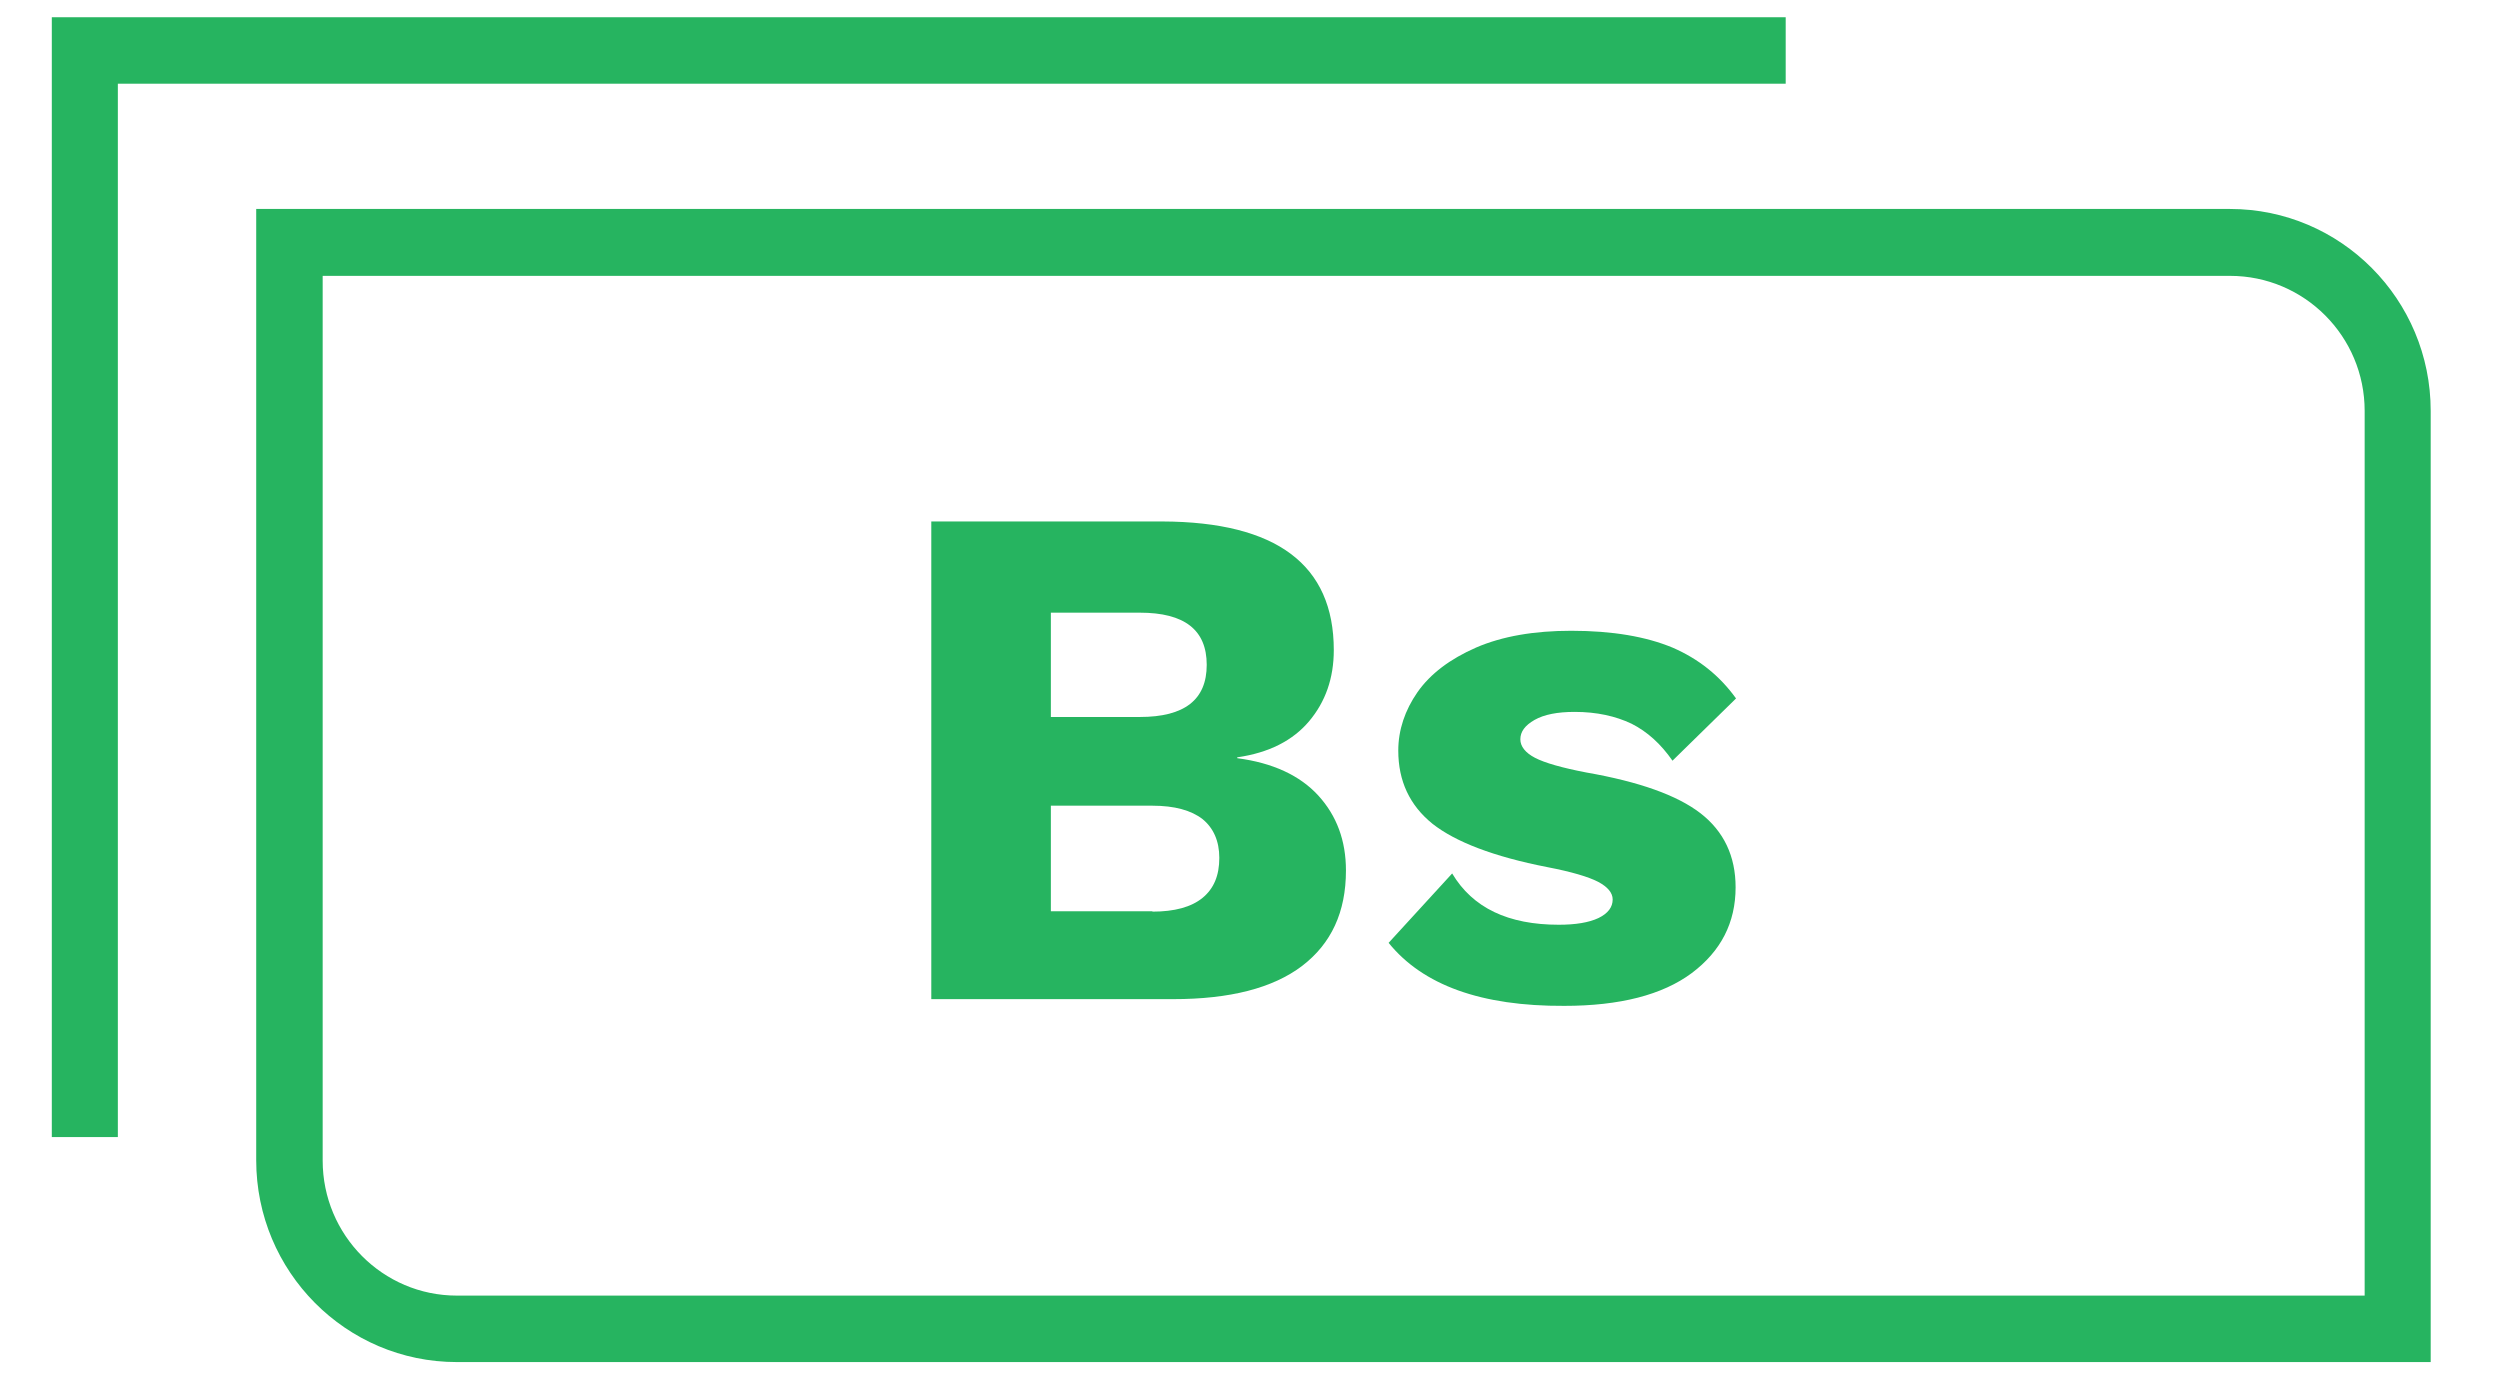
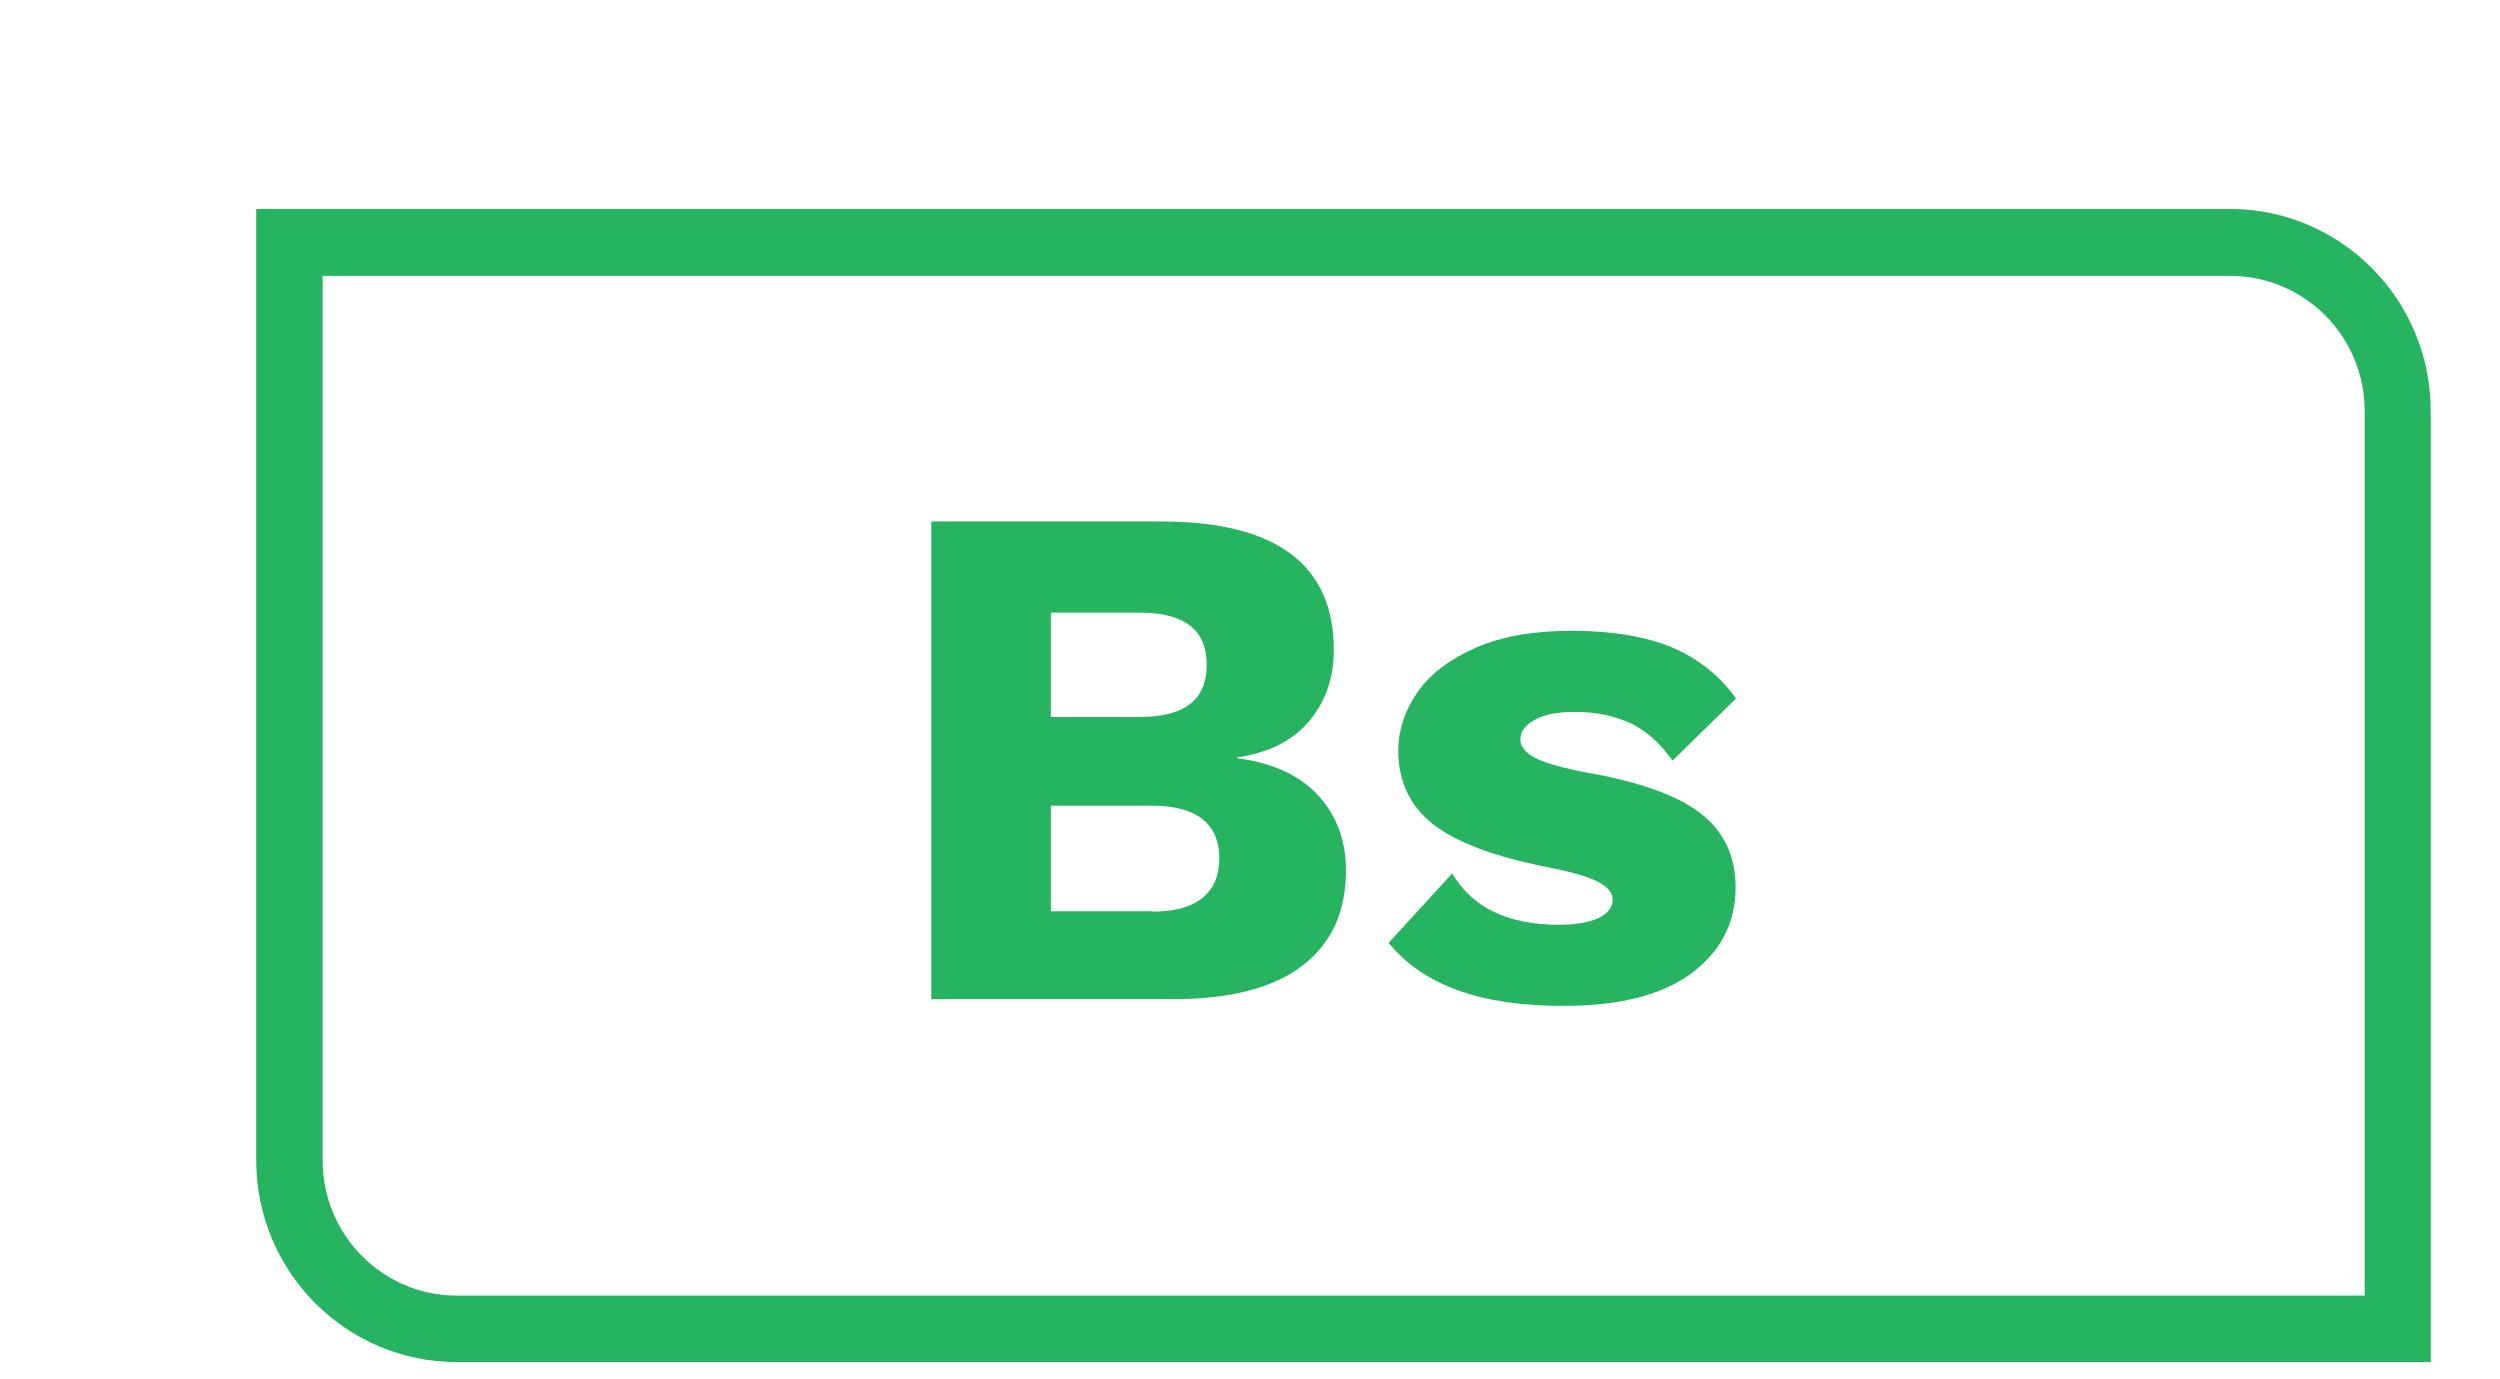
<svg xmlns="http://www.w3.org/2000/svg" width="29" height="16" viewBox="0 0 29 16" fill="none">
-   <path d="M1.367 13.19H0.601V0.2H20.714V0.971H1.367V13.19Z" fill="#26B460" />
  <path d="M3.743 3.2V13.463C3.743 14.327 4.441 15.029 5.299 15.029H27.43V4.766C27.43 3.902 26.731 3.2 25.868 3.2H3.743ZM28.201 15.8H5.299C4.014 15.8 2.972 14.751 2.972 13.459V2.424H25.868C27.153 2.424 28.196 3.473 28.196 4.766V15.8H28.201Z" fill="#26B460" />
  <path d="M10.803 6.049H13.484C14.808 6.054 15.472 6.551 15.472 7.541C15.472 7.868 15.375 8.141 15.186 8.366C14.997 8.59 14.721 8.732 14.352 8.785V8.795C14.764 8.849 15.079 8.995 15.293 9.229C15.506 9.463 15.613 9.751 15.613 10.098C15.613 10.58 15.443 10.946 15.104 11.205C14.764 11.463 14.265 11.59 13.61 11.59H10.803V6.049ZM13.222 8.317C13.741 8.317 13.998 8.117 13.998 7.712C13.998 7.307 13.741 7.107 13.222 7.107H12.19V8.317H13.222ZM13.368 10.575C13.625 10.575 13.819 10.522 13.95 10.415C14.081 10.307 14.144 10.156 14.144 9.951C14.144 9.756 14.076 9.605 13.95 9.502C13.819 9.4 13.625 9.346 13.368 9.346H12.19V10.571H13.368V10.575Z" fill="#26B460" />
  <path d="M16.108 10.937L16.845 10.132C17.083 10.532 17.495 10.727 18.082 10.727C18.276 10.727 18.431 10.702 18.543 10.649C18.654 10.595 18.707 10.522 18.707 10.434C18.707 10.356 18.649 10.288 18.538 10.229C18.426 10.171 18.227 10.112 17.951 10.059C17.326 9.937 16.884 9.766 16.617 9.556C16.351 9.341 16.22 9.058 16.22 8.707C16.22 8.468 16.297 8.239 16.443 8.029C16.593 7.815 16.821 7.644 17.122 7.512C17.427 7.38 17.796 7.317 18.227 7.317C18.707 7.317 19.095 7.385 19.401 7.512C19.706 7.644 19.949 7.839 20.138 8.102L19.401 8.824C19.265 8.629 19.11 8.488 18.926 8.395C18.741 8.307 18.523 8.258 18.266 8.258C18.067 8.258 17.912 8.288 17.801 8.351C17.689 8.415 17.636 8.488 17.636 8.576C17.636 8.658 17.694 8.732 17.805 8.79C17.917 8.849 18.121 8.907 18.402 8.961C19.013 9.068 19.454 9.224 19.726 9.434C19.997 9.644 20.133 9.932 20.133 10.293C20.133 10.702 19.963 11.034 19.624 11.288C19.284 11.541 18.79 11.668 18.145 11.668C17.185 11.673 16.506 11.429 16.108 10.937Z" fill="#26B460" />
</svg>